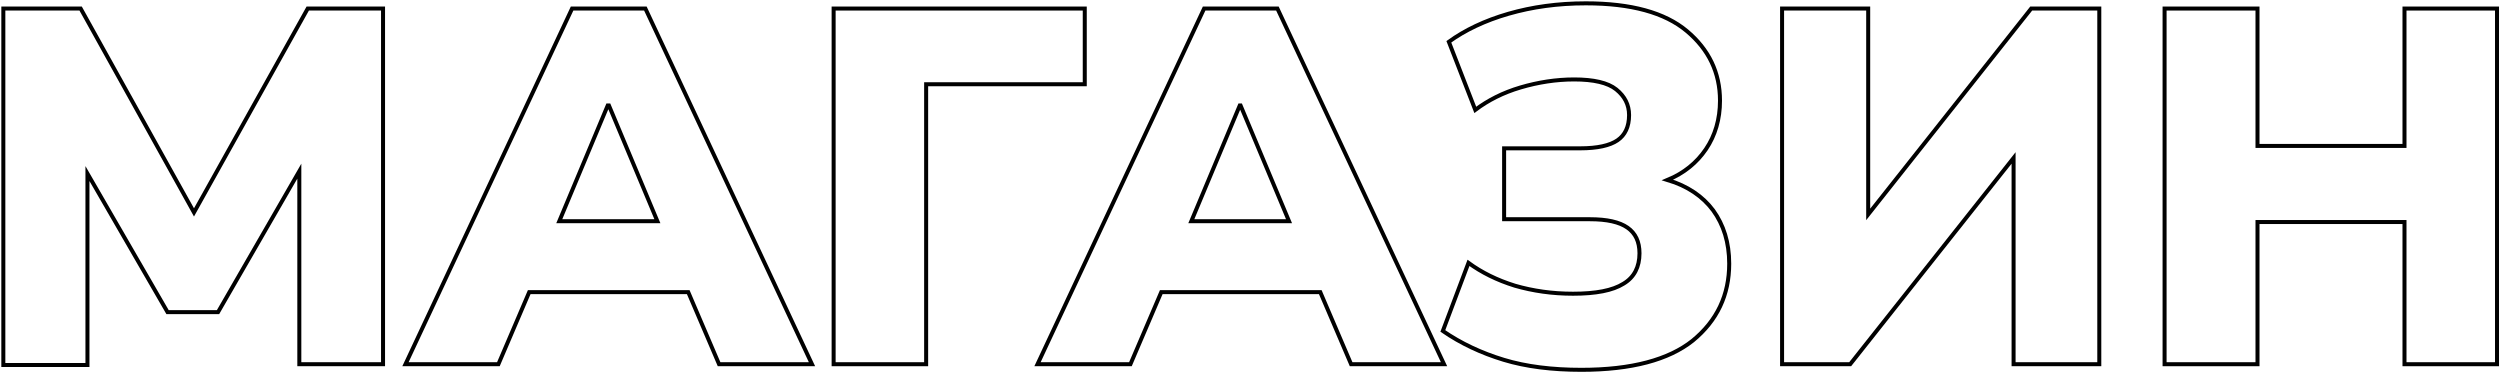
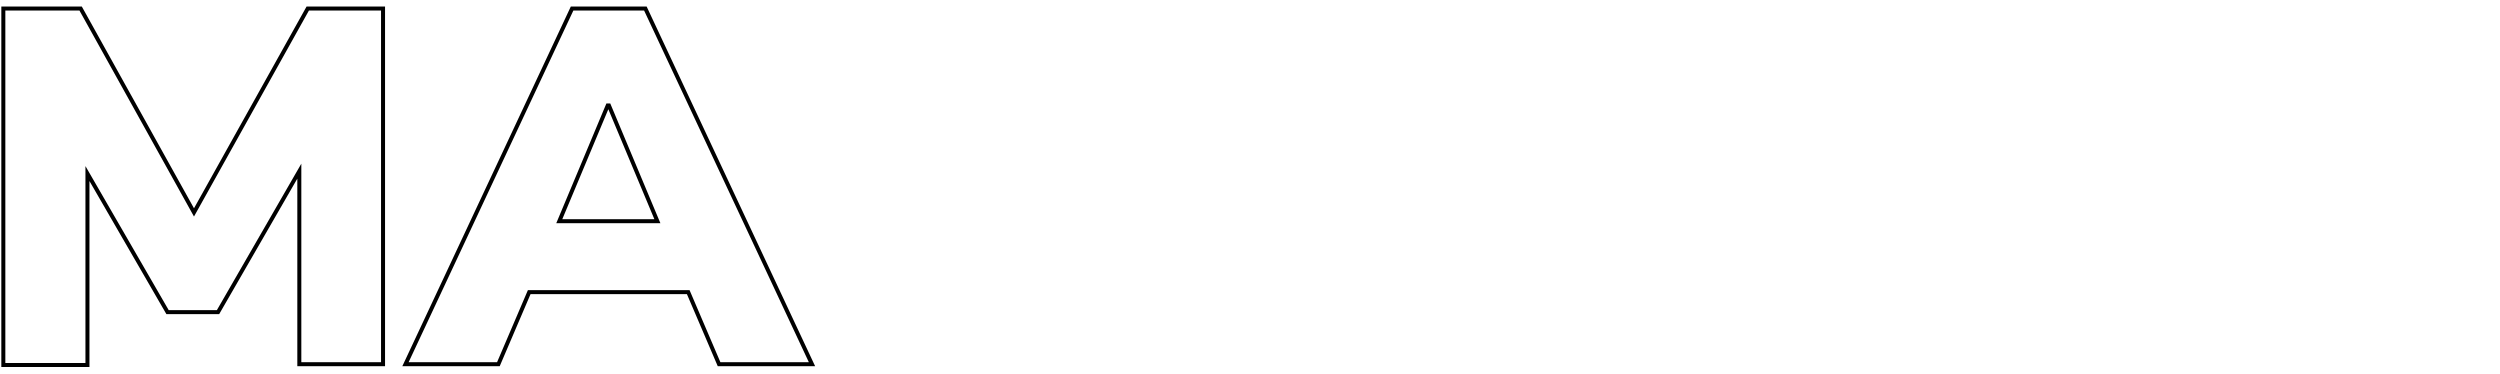
<svg xmlns="http://www.w3.org/2000/svg" width="749" height="112" viewBox="0 0 749 112" fill="none">
  <path d="M1 109.119V2.561H24.16L58.119 63.639L92.198 2.561H114.758V109.119H89.678V51.28L65.319 93.519H50.199L26.2 52V109.359H1V109.119Z" stroke="black" stroke-width="1.2" stroke-miterlimit="10" />
  <path d="M121.477 109.119L171.396 2.561H193.355L243.274 109.119H215.435L206.195 87.519H158.556L149.316 109.119H121.477ZM182.075 31.6L167.556 66.279H196.955L182.436 31.6H182.075Z" stroke="black" stroke-width="1.2" stroke-miterlimit="10" />
-   <path d="M249.754 109.119V2.561H324.993V25.24H277.473V109.119H249.754Z" stroke="black" stroke-width="1.2" stroke-miterlimit="10" />
-   <path d="M310.836 109.119L360.755 2.561H382.715L432.634 109.119H404.794L395.554 87.519H347.915L338.675 109.119H310.836ZM371.435 31.6L356.915 66.279H386.195L371.675 31.6H371.435Z" stroke="black" stroke-width="1.2" stroke-miterlimit="10" />
-   <path d="M473.793 110.798C465.033 110.798 457.233 109.838 450.513 107.798C443.793 105.758 437.673 102.878 432.273 99.158L439.953 78.759C443.913 81.638 448.473 83.918 453.873 85.598C459.273 87.158 465.033 87.998 471.273 87.998C478.113 87.998 483.152 87.038 486.392 84.999C489.632 83.079 491.192 79.959 491.192 75.879C491.192 72.399 489.992 69.879 487.592 68.199C485.192 66.519 481.473 65.679 476.313 65.679H450.633V44.439H473.433C478.593 44.439 482.312 43.599 484.592 42.039C486.872 40.479 488.072 37.959 488.072 34.479C488.072 31.359 486.752 28.84 484.233 26.799C481.713 24.76 477.393 23.8 471.633 23.8C466.233 23.8 460.833 24.64 455.553 26.2C450.273 27.759 445.833 30.04 441.993 32.919L434.073 12.52C438.873 9.04 444.873 6.16 451.953 4.12C459.033 2.08 466.713 1 475.113 1C488.672 1 498.752 3.76 505.352 9.28C511.952 14.8 515.312 21.76 515.312 30.16C515.312 35.679 513.872 40.599 511.112 44.679C508.352 48.759 504.512 51.879 499.592 53.919C505.592 55.719 510.152 58.839 513.272 63.039C516.392 67.359 518.072 72.639 518.072 78.999C518.072 88.358 514.472 96.038 507.152 102.038C499.952 107.798 488.792 110.798 473.793 110.798Z" stroke="black" stroke-width="1.2" stroke-miterlimit="10" />
-   <path d="M533.91 109.119V2.561H559.71V64.239L608.549 2.561H628.948V109.119H603.269V47.32L554.31 109.119H533.91Z" stroke="black" stroke-width="1.2" stroke-miterlimit="10" />
-   <path d="M648.508 109.119V2.561H676.347V43.72H720.386V2.561H748.106V109.119H720.386V66.519H676.347V109.119H648.508Z" stroke="black" stroke-width="1.2" stroke-miterlimit="10" />
</svg>